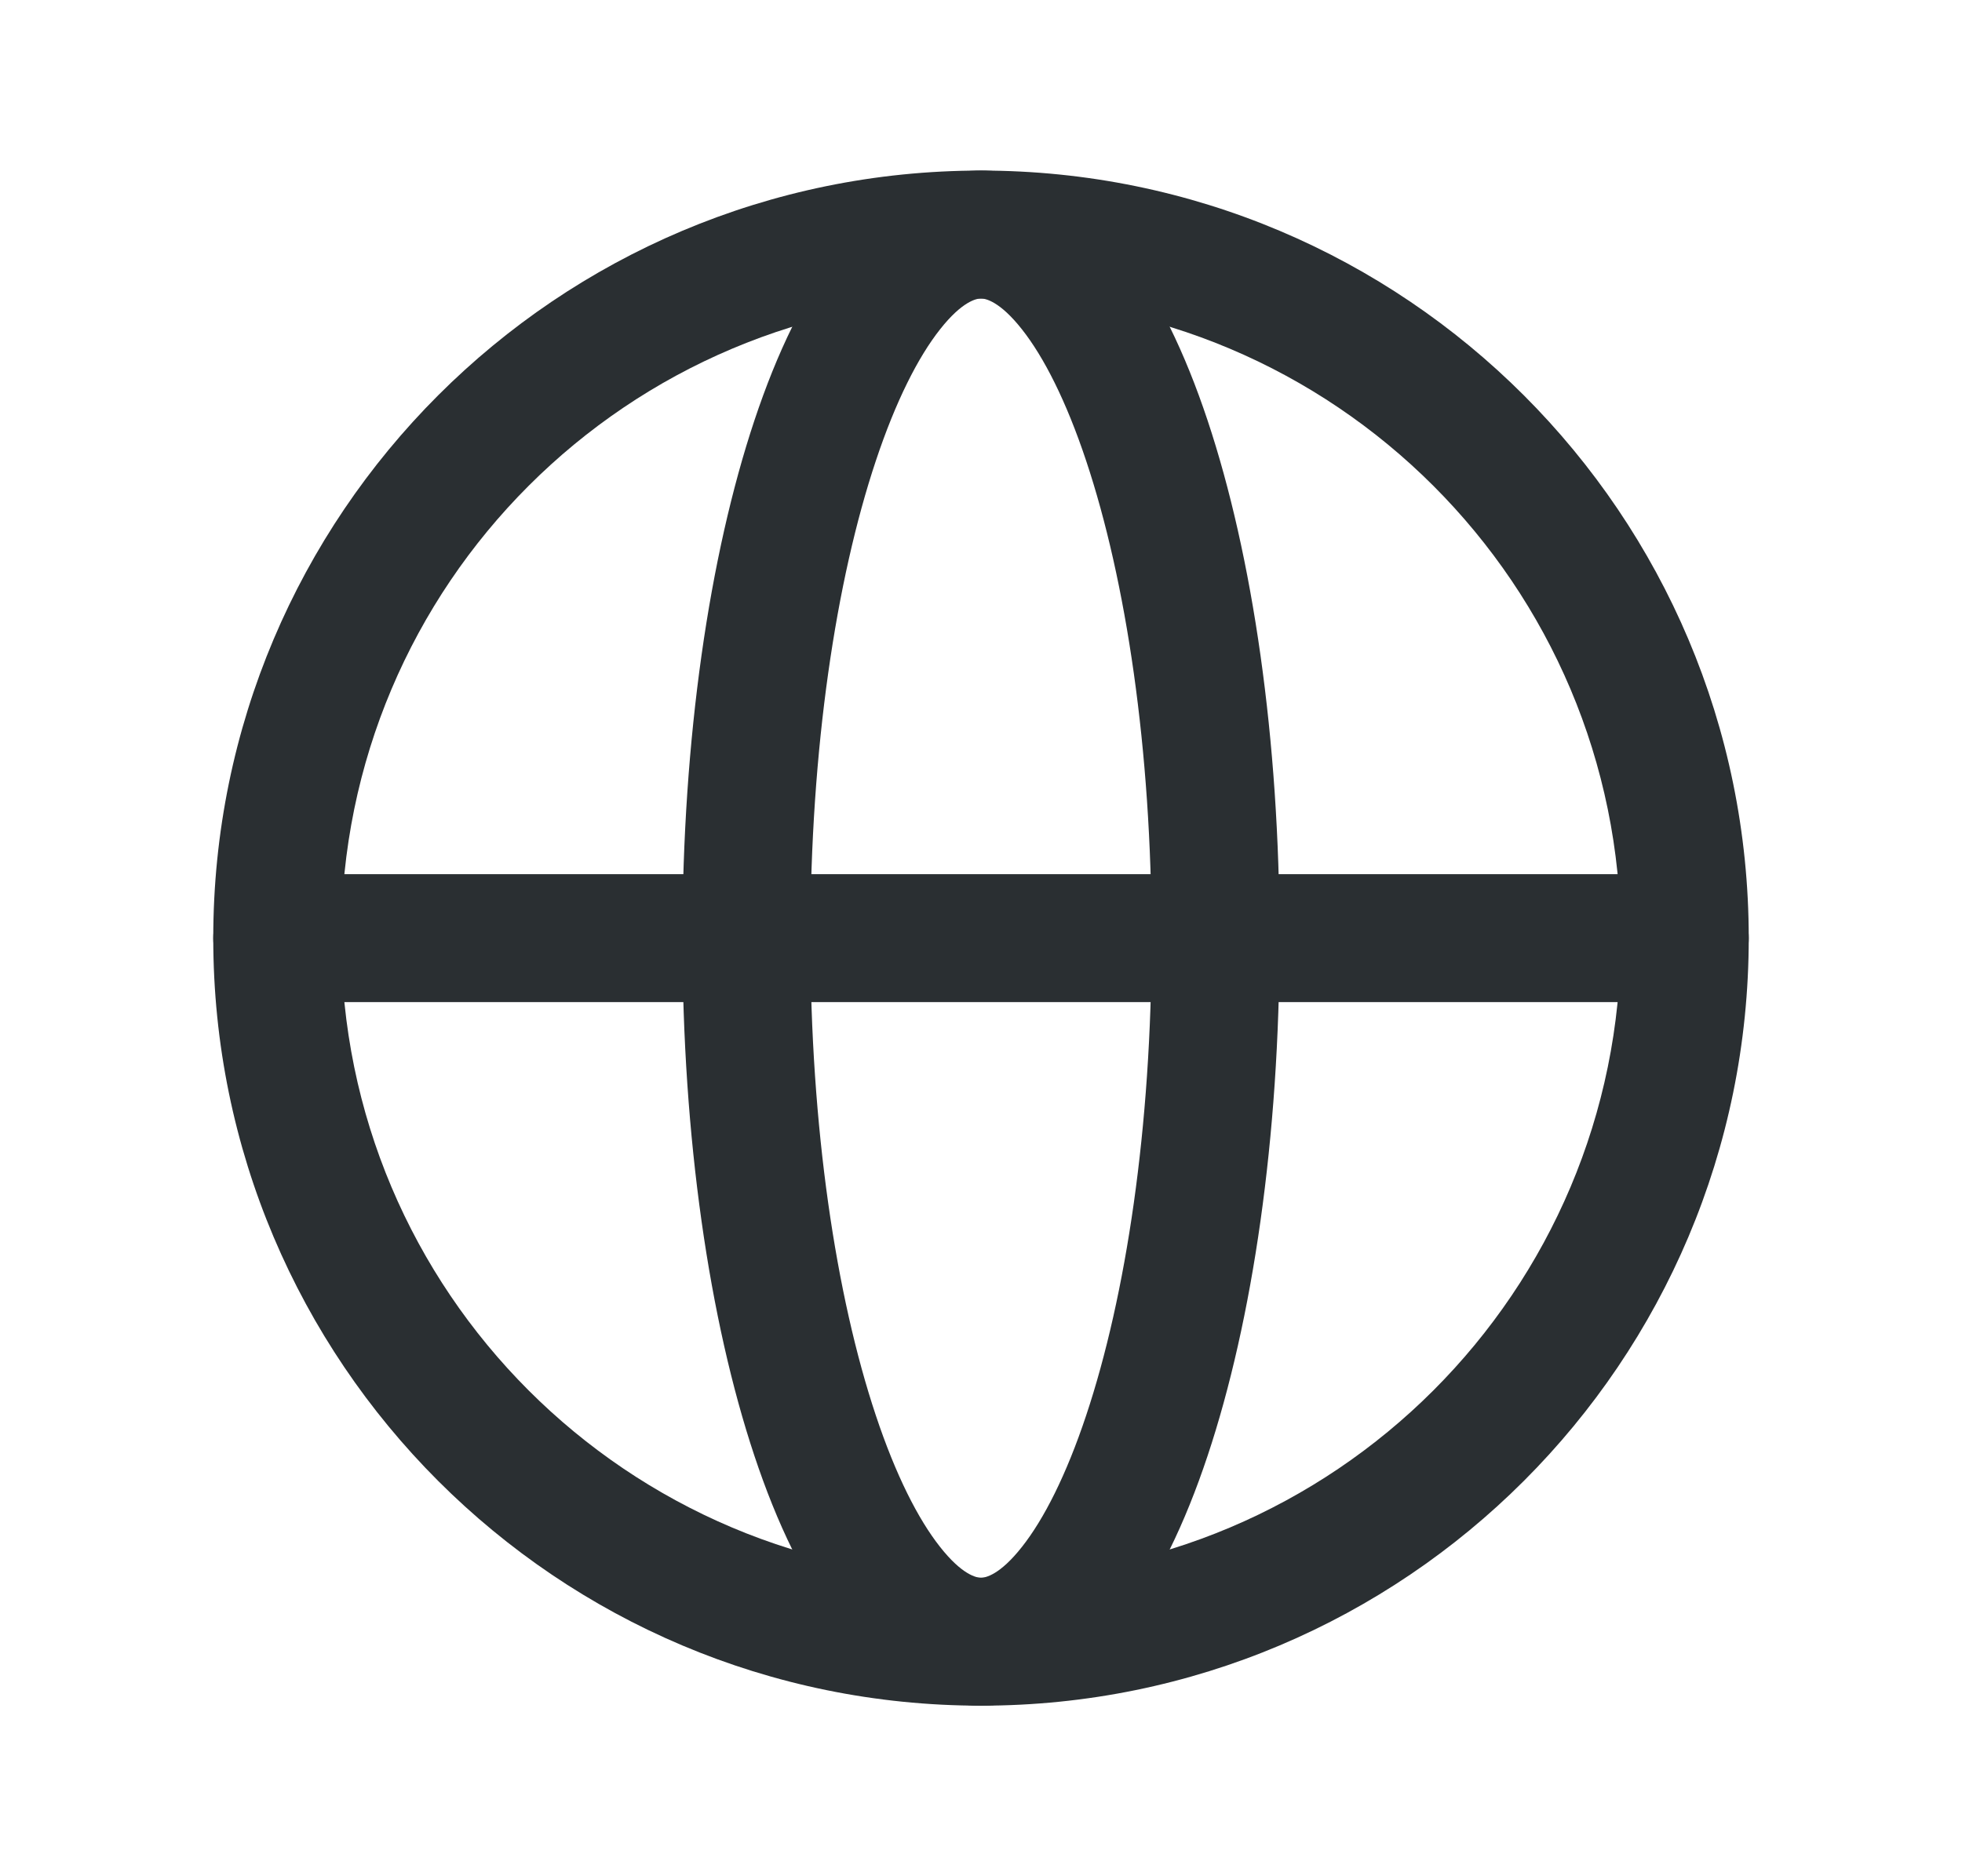
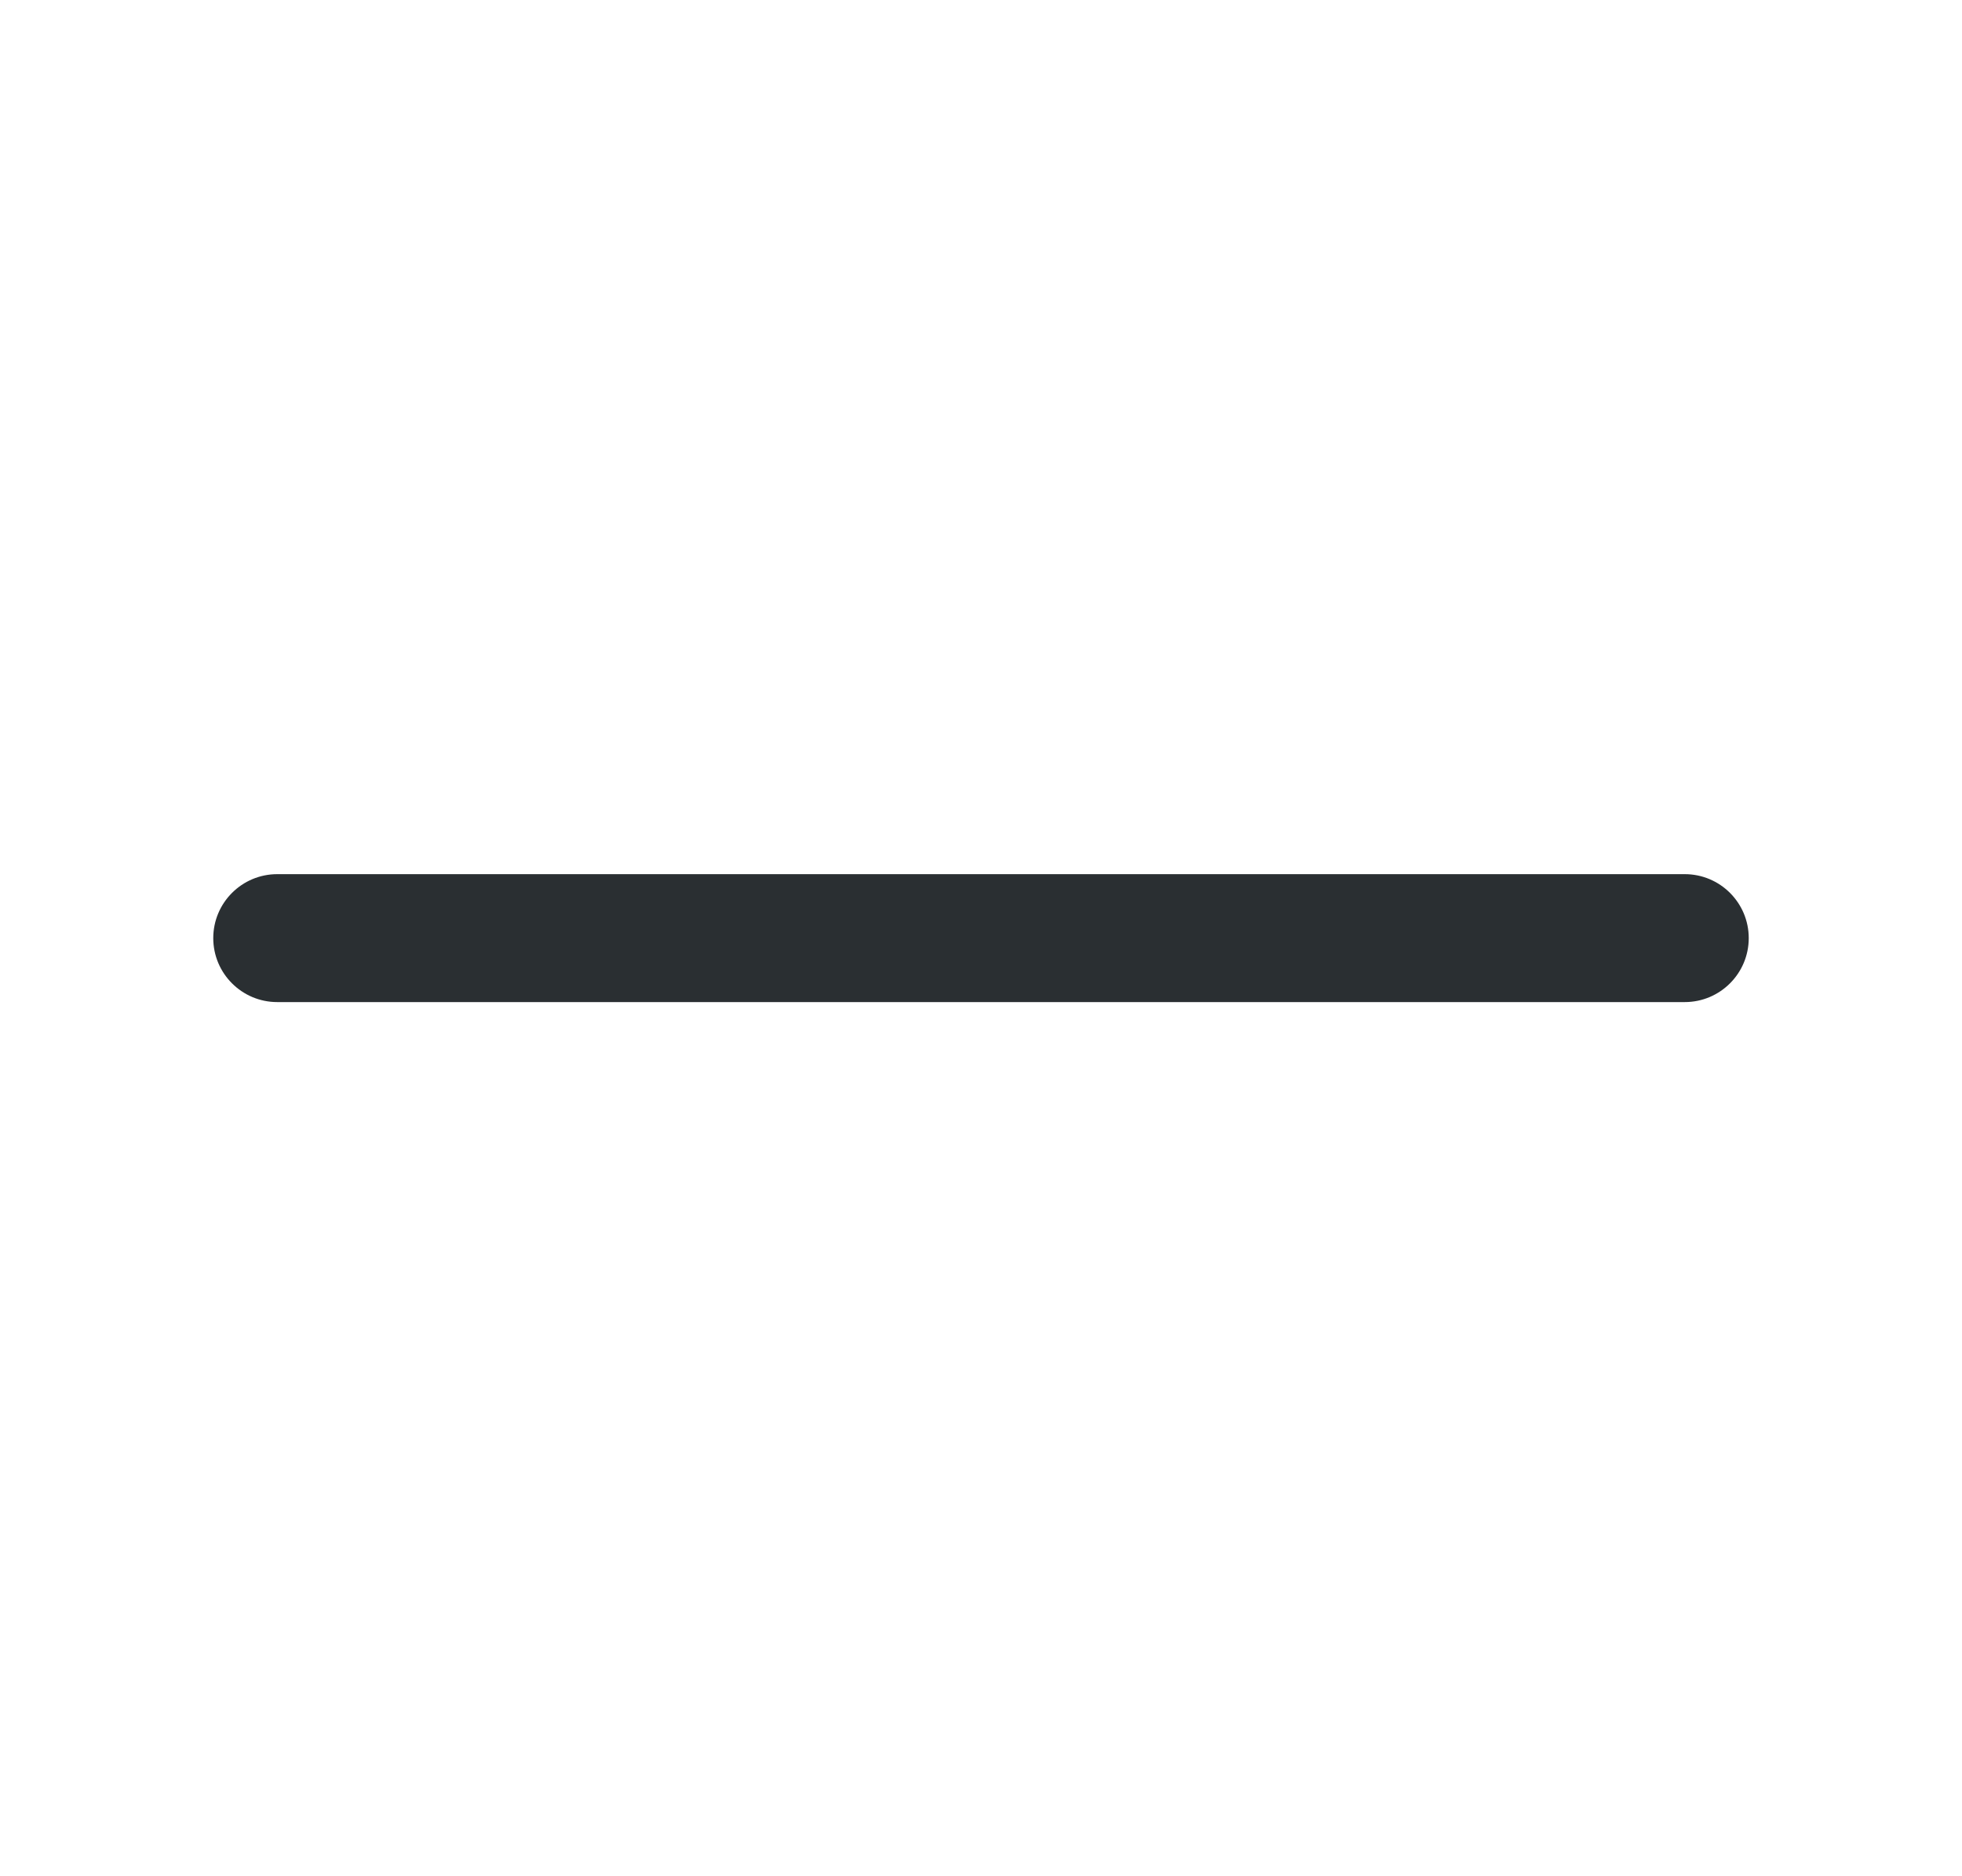
<svg xmlns="http://www.w3.org/2000/svg" width="23" height="22" viewBox="0 0 23 22" fill="none">
-   <path d="M19 11C19 15.142 15.642 18.5 11.5 18.5V20C16.471 20 20.5 15.971 20.5 11H19ZM11.5 18.5C7.358 18.5 4 15.142 4 11H2.5C2.5 15.971 6.529 20 11.5 20V18.5ZM4 11C4 6.858 7.358 3.5 11.5 3.5V2C6.529 2 2.5 6.029 2.5 11H4ZM11.5 3.5C15.642 3.5 19 6.858 19 11H20.5C20.5 6.029 16.471 2 11.5 2V3.5Z" fill="#2A2F32" />
-   <path d="M3.25 10.25C2.836 10.25 2.5 10.586 2.5 11C2.5 11.414 2.836 11.75 3.25 11.75V10.25ZM19.75 11.75C20.164 11.75 20.5 11.414 20.5 11C20.5 10.586 20.164 10.25 19.75 10.25V11.75ZM3.25 11.75H19.75V10.25H3.25V11.75Z" fill="#2A2F32" />
-   <path d="M13.5 11C13.5 13.22 13.199 15.199 12.733 16.596C12.499 17.299 12.236 17.814 11.981 18.137C11.72 18.469 11.551 18.5 11.5 18.5V20C12.208 20 12.763 19.569 13.159 19.066C13.562 18.555 13.893 17.861 14.156 17.071C14.685 15.483 15 13.336 15 11H13.5ZM11.5 18.5C11.449 18.5 11.28 18.469 11.019 18.137C10.764 17.814 10.501 17.299 10.267 16.596C9.801 15.199 9.5 13.22 9.5 11H8C8 13.336 8.315 15.483 8.844 17.071C9.107 17.861 9.437 18.555 9.841 19.066C10.237 19.569 10.792 20 11.5 20V18.5ZM9.5 11C9.5 8.78 9.801 6.801 10.267 5.404C10.501 4.701 10.764 4.186 11.019 3.863C11.28 3.531 11.449 3.5 11.5 3.5V2C10.792 2 10.237 2.431 9.841 2.934C9.437 3.446 9.107 4.139 8.844 4.929C8.315 6.517 8 8.664 8 11H9.5ZM11.5 3.5C11.551 3.5 11.72 3.531 11.981 3.863C12.236 4.186 12.499 4.701 12.733 5.404C13.199 6.801 13.5 8.78 13.5 11H15C15 8.664 14.685 6.517 14.156 4.929C13.893 4.139 13.562 3.446 13.159 2.934C12.763 2.431 12.208 2 11.5 2V3.5Z" fill="#2A2F32" />
+   <path d="M3.25 10.25C2.836 10.25 2.5 10.586 2.5 11C2.5 11.414 2.836 11.75 3.25 11.75V10.25ZM19.75 11.75C20.164 11.75 20.5 11.414 20.5 11C20.5 10.586 20.164 10.25 19.75 10.25V11.75ZM3.25 11.75H19.75V10.25H3.25Z" fill="#2A2F32" />
</svg>